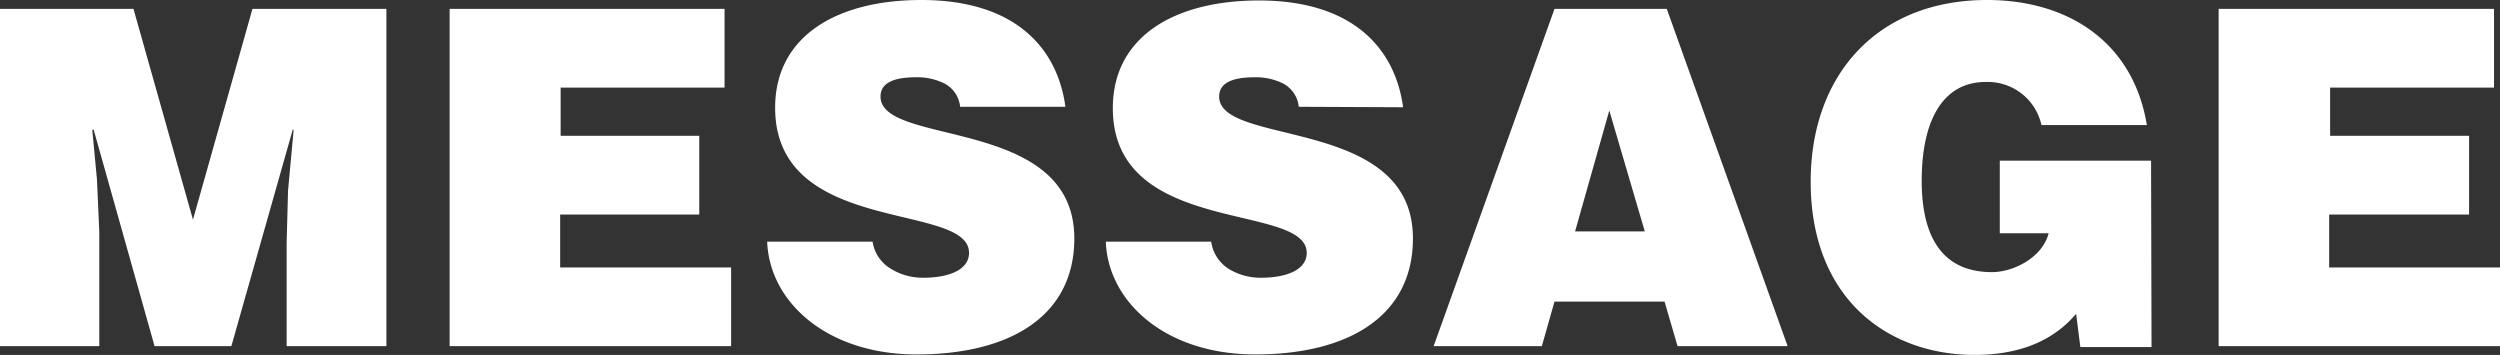
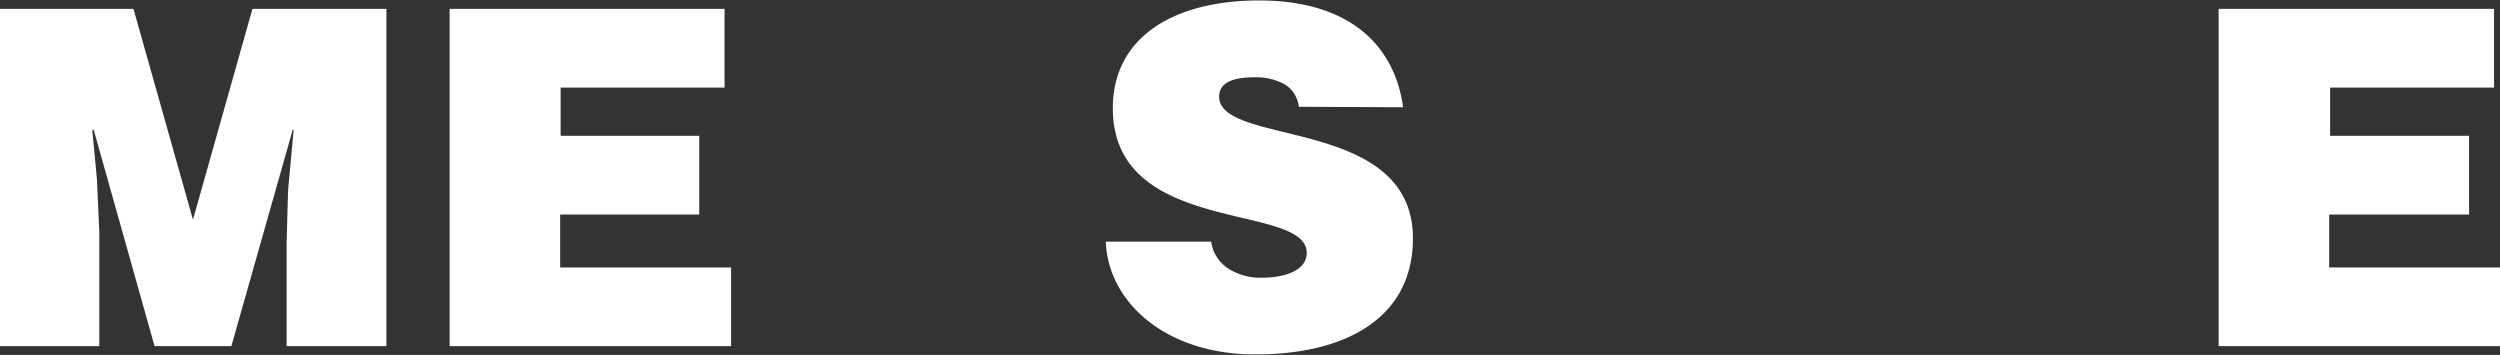
<svg xmlns="http://www.w3.org/2000/svg" viewBox="0 0 213.51 30.31">
  <rect x="0" y="0" width="213.51" height="30.31" fill="#333333" stroke="none" />
  <defs>
    <style>.cls-1{fill:#fff;}</style>
  </defs>
  <title>top-banner-txt-eng</title>
  <g id="Layer_2" data-name="Layer 2">
    <g id="テキスト">
      <path class="cls-1" d="M0,29.56V.76H11.4l5.08,18,5.08-18H33v28.8H24.48v-8.8l.12-4.48.48-5.2H25L19.76,29.56H13.2L8,11.08H7.88l.4,4.24.2,4.48v9.76Z" />
      <path class="cls-1" d="M38.4,29.56V.76H61.88V7.48h-14V11.6H59.72v6.72H47.84v4.52h14.6v6.72Z" />
-       <path class="cls-1" d="M82,9.12a2.53,2.53,0,0,0-1.36-2,5.22,5.22,0,0,0-2.44-.52c-2.08,0-3,.6-3,1.64,0,4.32,16.55,1.64,16.55,12.12,0,6.68-5.55,9.91-13.47,9.91-7.6,0-12.56-4.43-12.76-9.63h9A3.28,3.28,0,0,0,76.16,23a5.18,5.18,0,0,0,2.68.72c2.36,0,3.92-.76,3.92-2.12C82.76,17.2,66.2,20.2,66.2,9.2,66.2,3.08,71.48,0,78.68,0c8,0,11.63,4.08,12.31,9.12Z" />
      <path class="cls-1" d="M110.92,9.12a2.53,2.53,0,0,0-1.36-2,5.22,5.22,0,0,0-2.44-.52c-2.08,0-3,.6-3,1.64,0,4.32,16.55,1.64,16.55,12.12,0,6.68-5.56,9.91-13.47,9.91-7.6,0-12.56-4.43-12.76-9.63h9A3.28,3.28,0,0,0,105,23a5.18,5.18,0,0,0,2.68.72c2.36,0,3.92-.76,3.92-2.12,0-4.36-16.56-1.36-16.56-12.36,0-6.12,5.28-9.2,12.48-9.2,8,0,11.63,4.08,12.31,9.12Z" />
-       <path class="cls-1" d="M122.44,29.56,132.76.76h9.59l10.32,28.8h-9.4l-1.11-3.8h-9.4l-1.08,3.8Zm15-20.12-2.92,10.32h5.95Z" />
-       <path class="cls-1" d="M183.75,29.64h-6.08l-.36-2.84c-1.56,1.84-4.15,3.51-8.67,3.51-7.36,0-14-4.75-14-14.79,0-9.2,5.76-15.52,15.07-15.52,6.92,0,12.48,3.6,13.64,10.68h-9A4.7,4.7,0,0,0,169.59,7c-3.71,0-5.47,3.36-5.47,8.44,0,4.08,1.28,7.8,6,7.8,1.92,0,4.35-1.32,4.84-3.32h-4.17V13.72h12.92Z" />
      <path class="cls-1" d="M189.48,29.56V.76H213V7.48h-14V11.6h11.87v6.72H198.92v4.52h14.59v6.72Z" />
    </g>
  </g>
</svg>